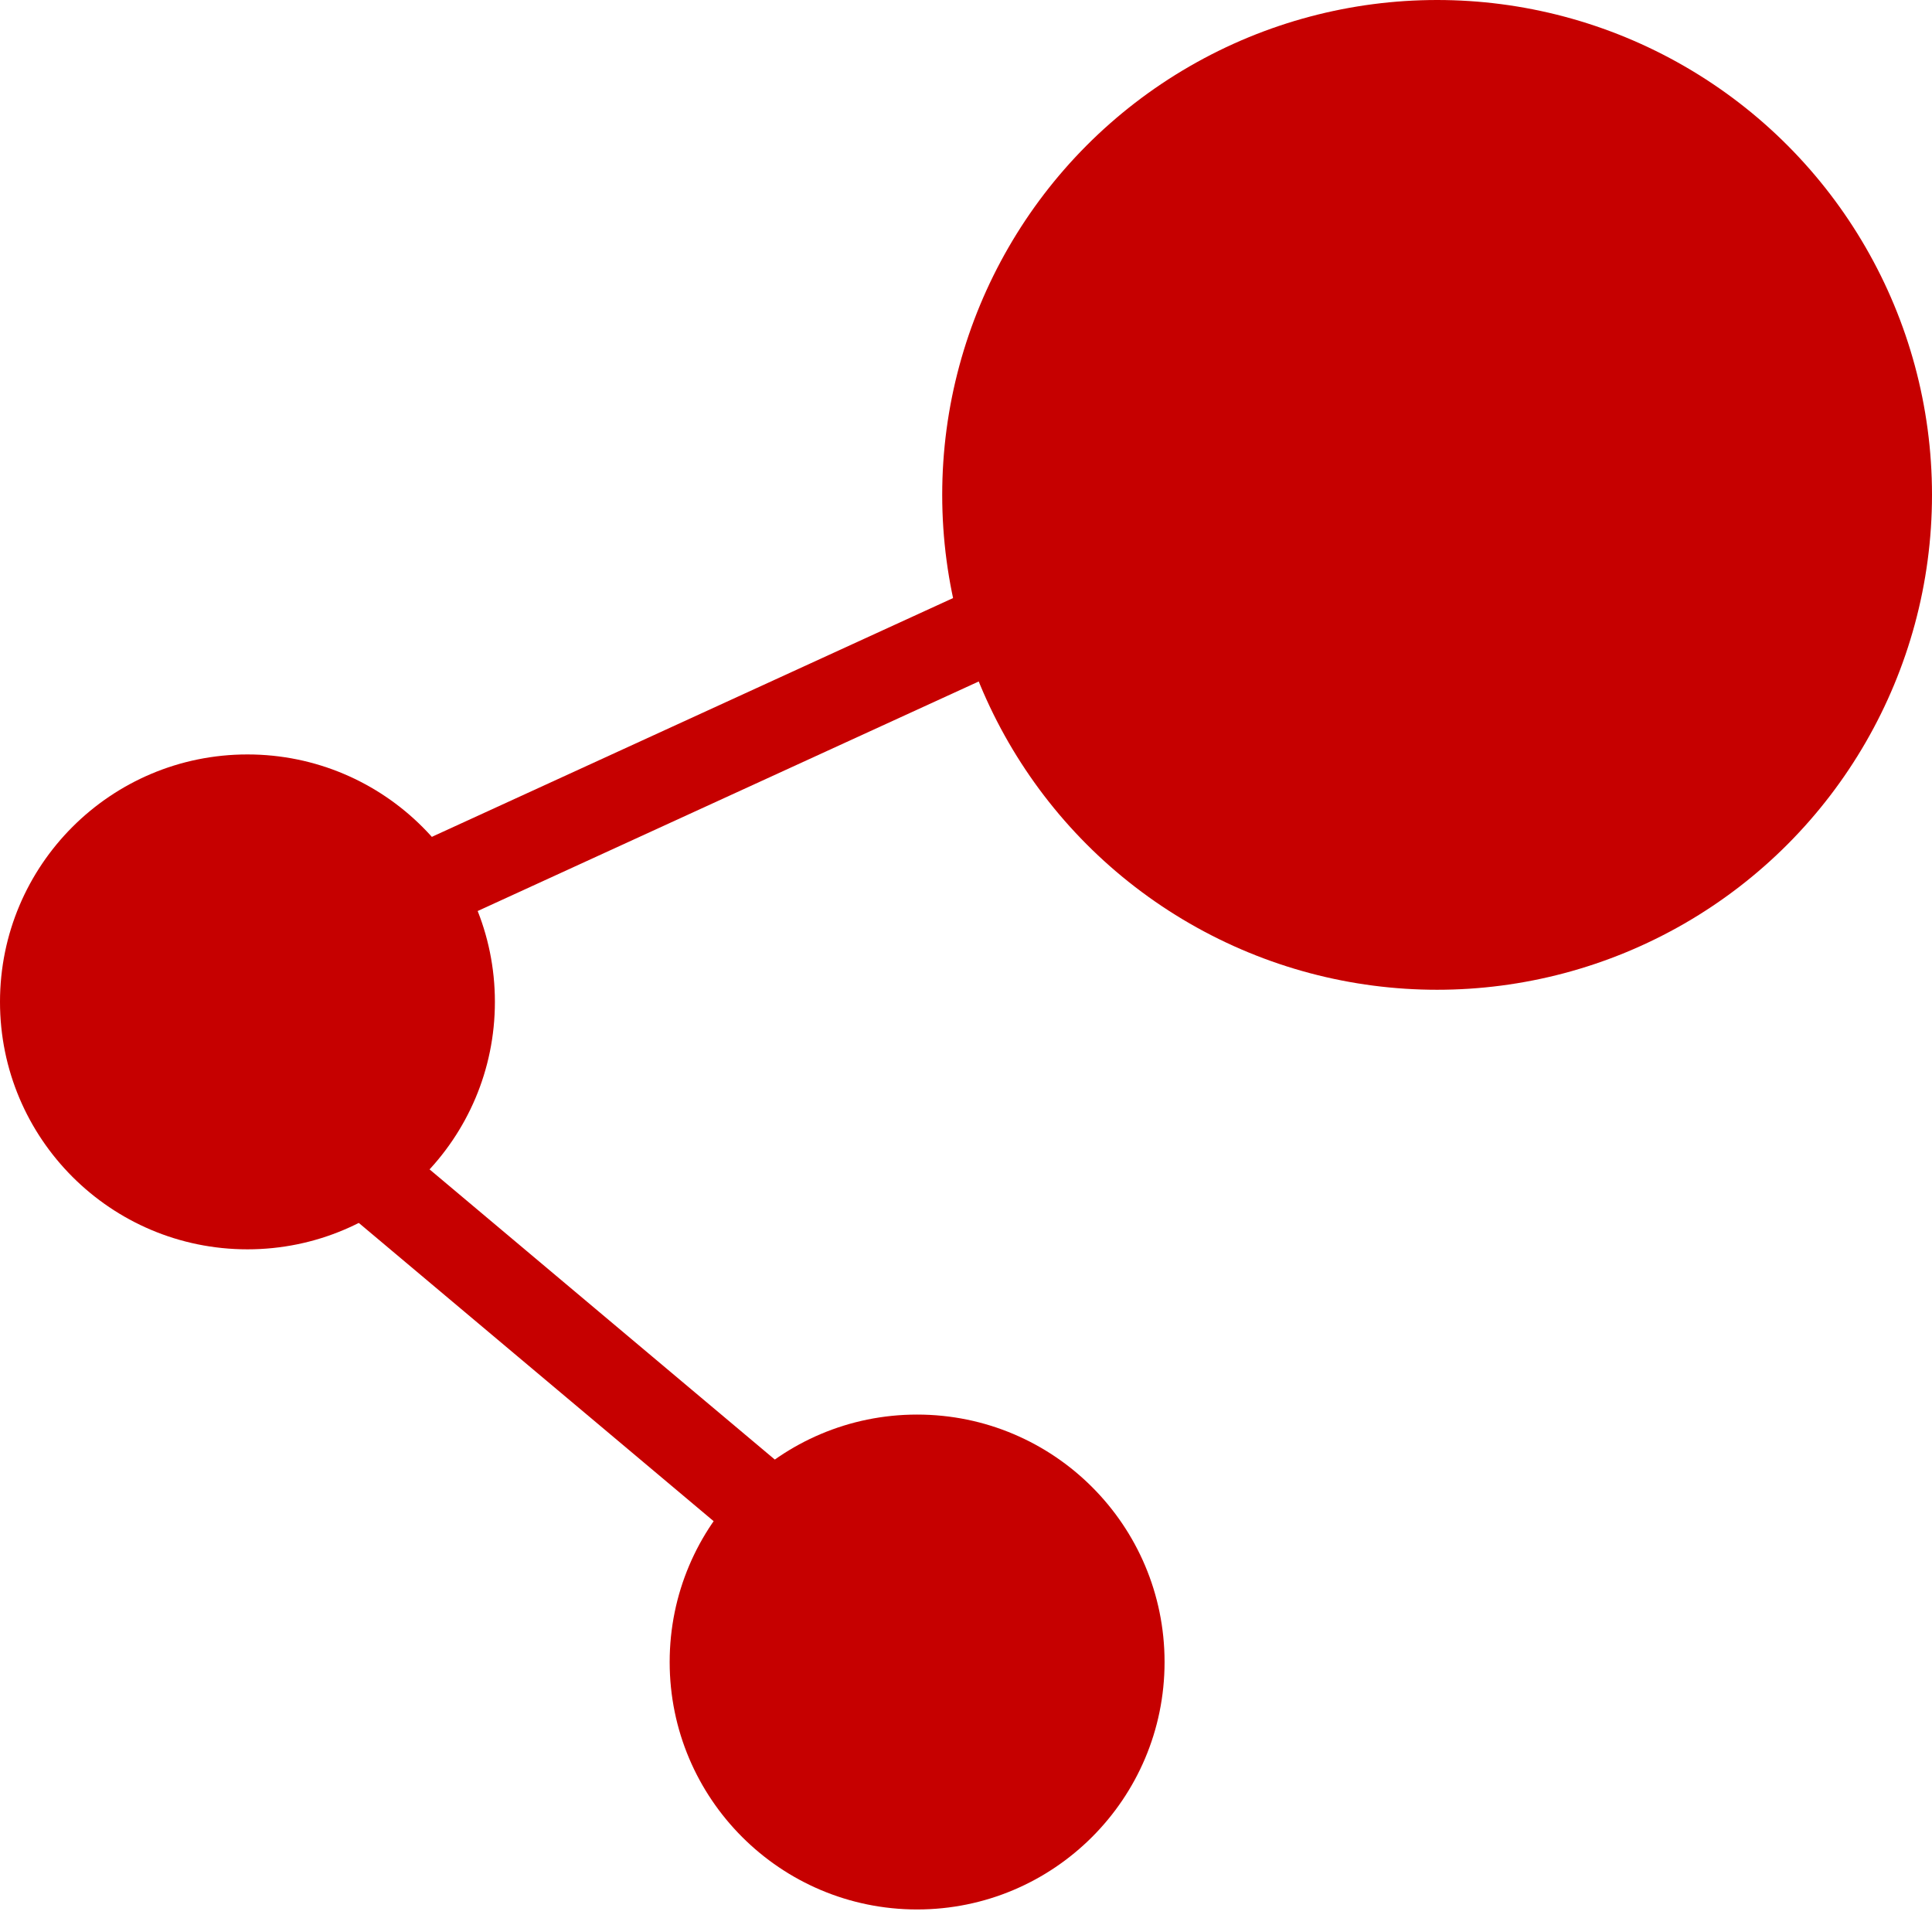
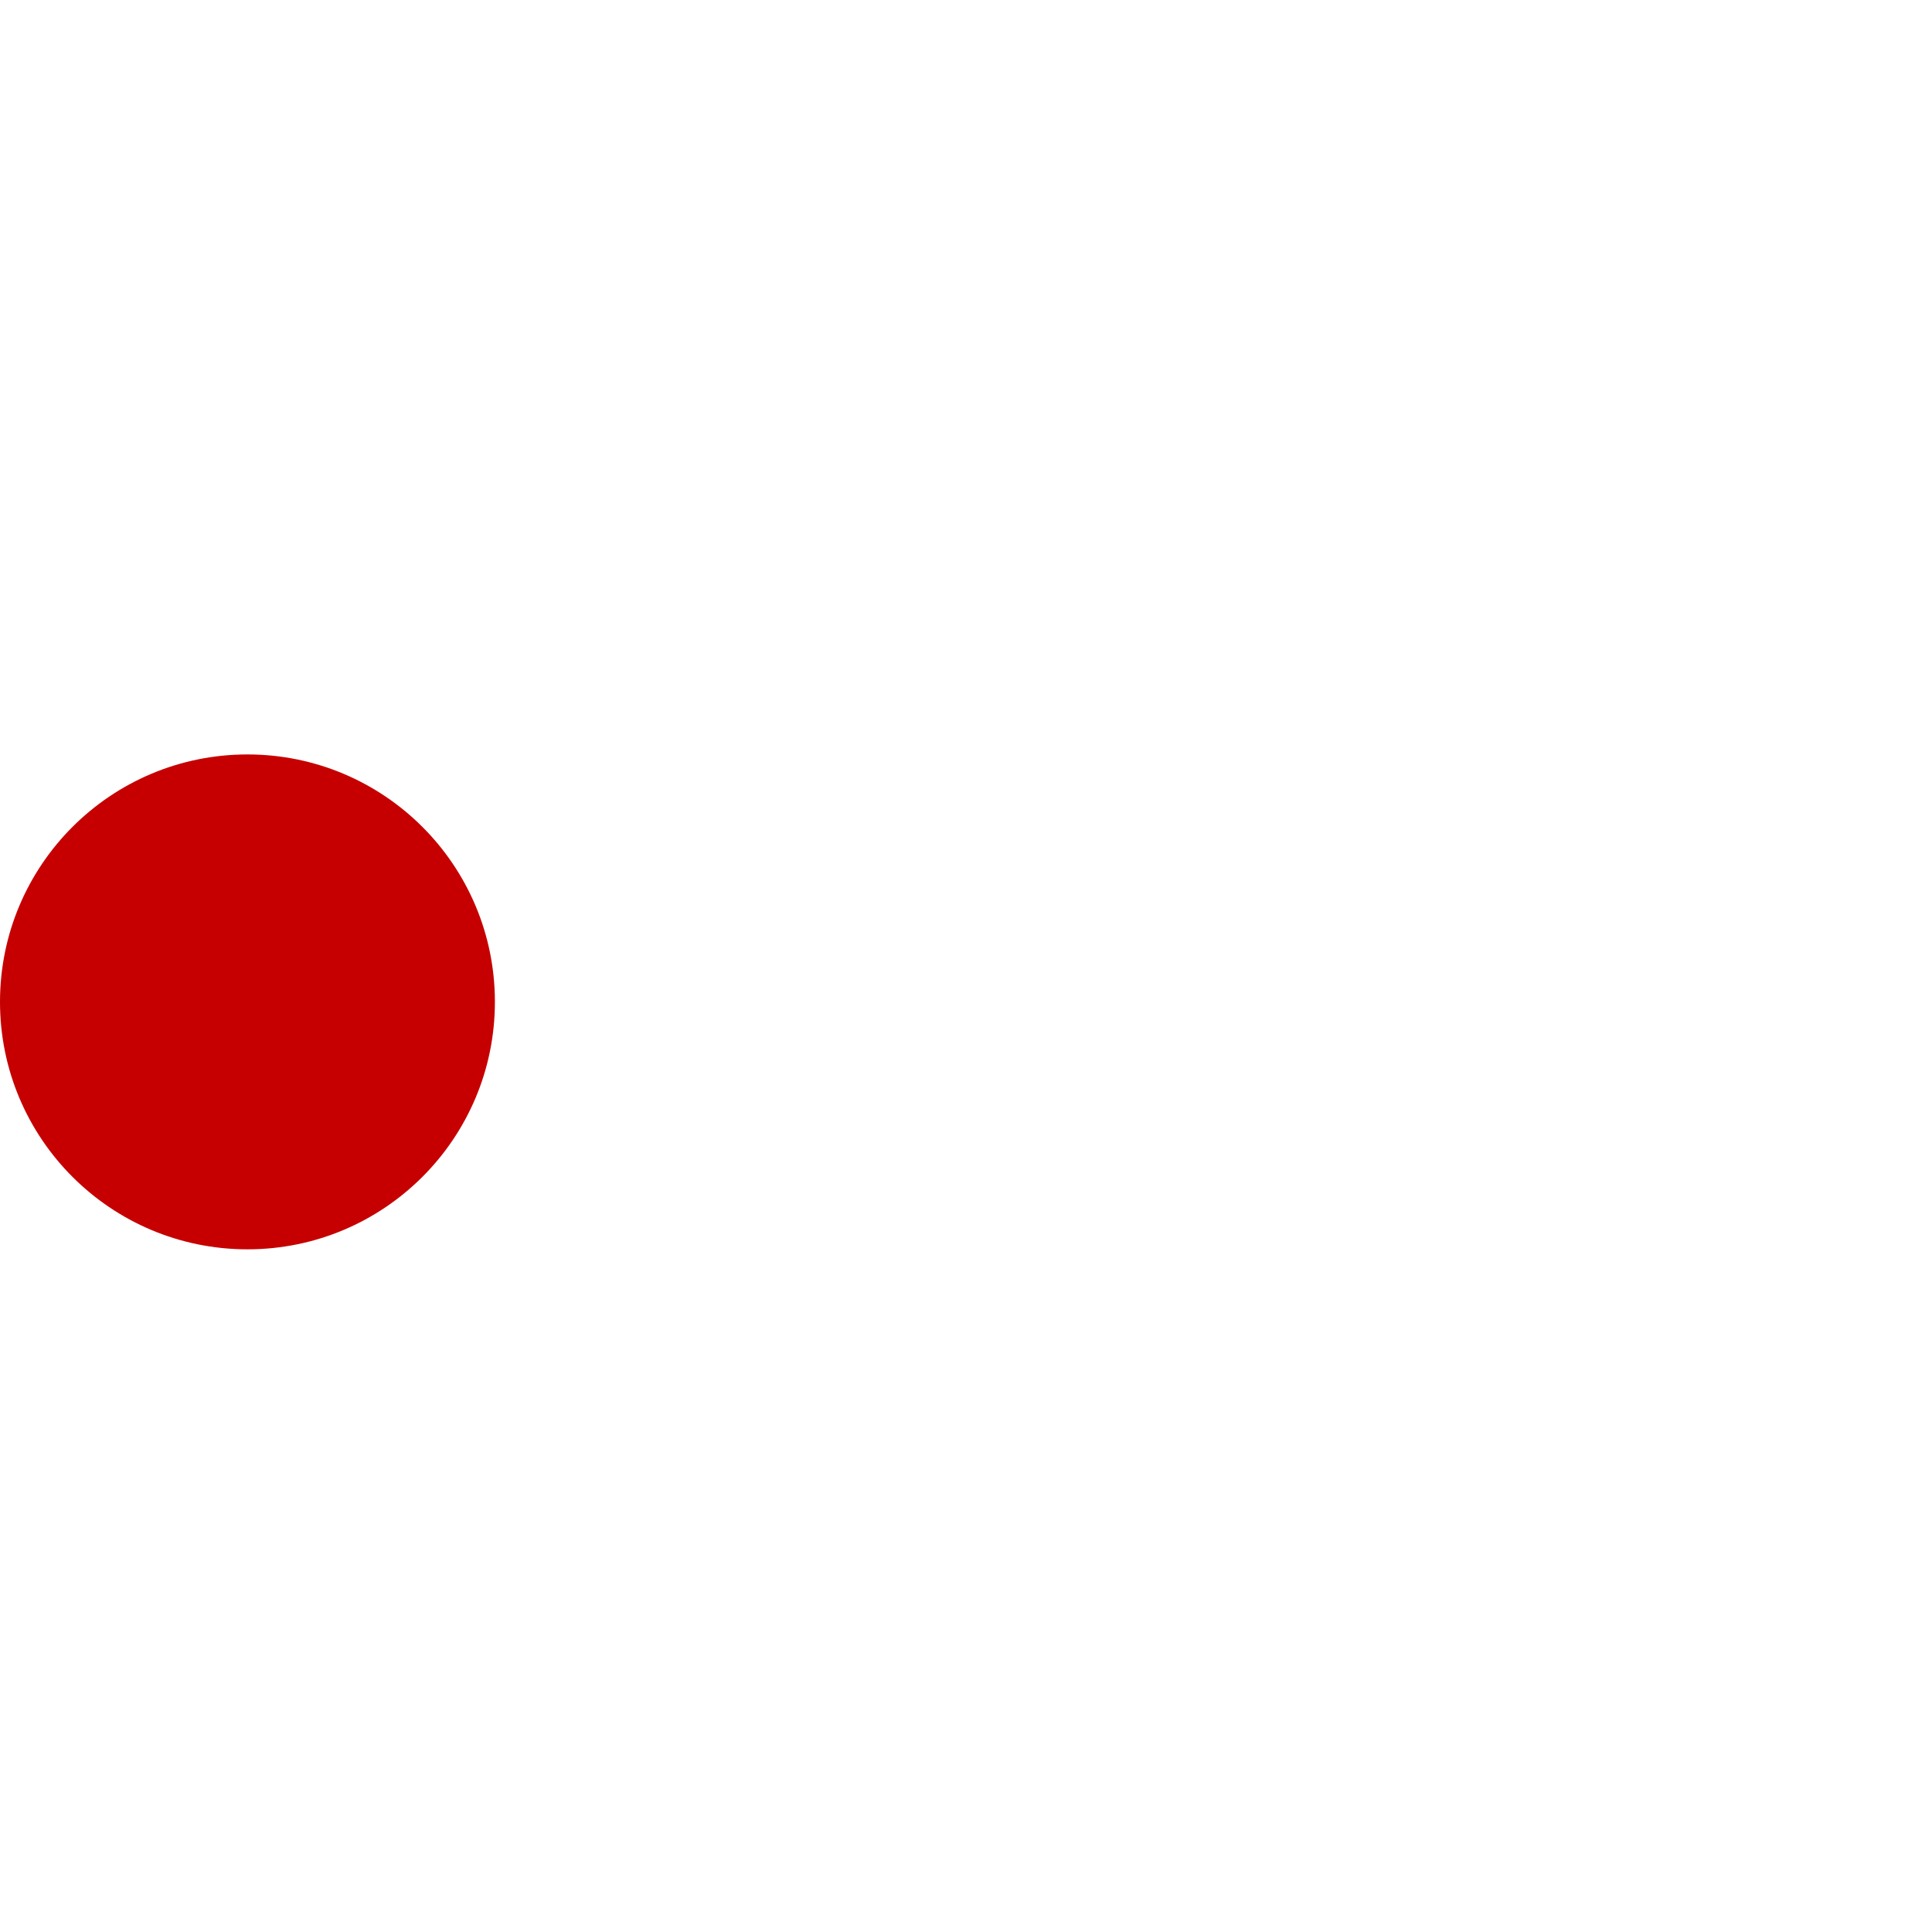
<svg xmlns="http://www.w3.org/2000/svg" id="Layer_1" data-name="Layer 1" viewBox="0 0 22.33 22.25">
  <defs>
    <style>.cls-1{fill:#c60000;}.cls-2{fill:none;stroke:#c60000;stroke-miterlimit:10;}</style>
  </defs>
  <title>share</title>
-   <circle class="cls-1" cx="16.61" cy="5.72" r="5.72" />
  <circle class="cls-1" cx="2.86" cy="11.58" r="2.86" />
-   <circle class="cls-1" cx="10.6" cy="19.21" r="2.86" />
-   <line class="cls-2" x1="9.82" y1="18.25" x2="2.86" y2="12.4" />
-   <line class="cls-2" x1="4.8" y1="10.31" x2="12.68" y2="6.7" />
</svg>